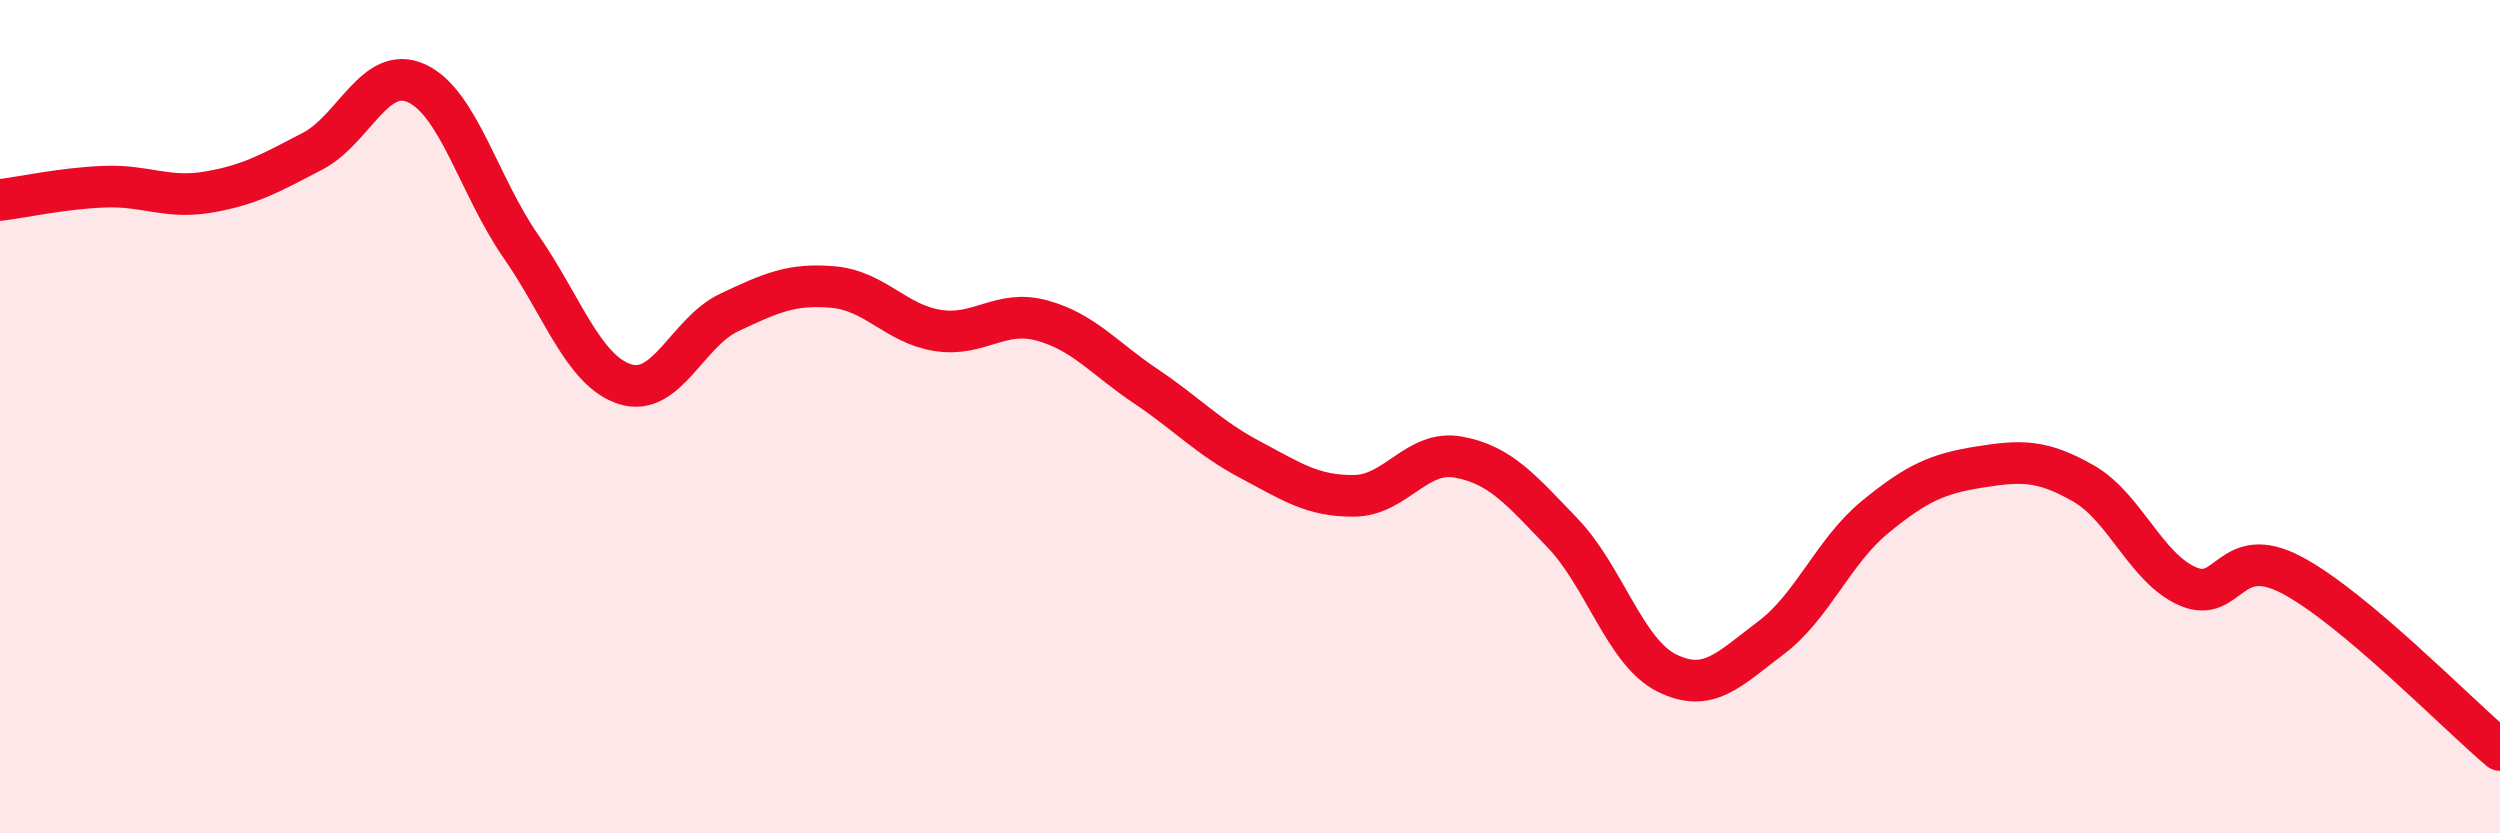
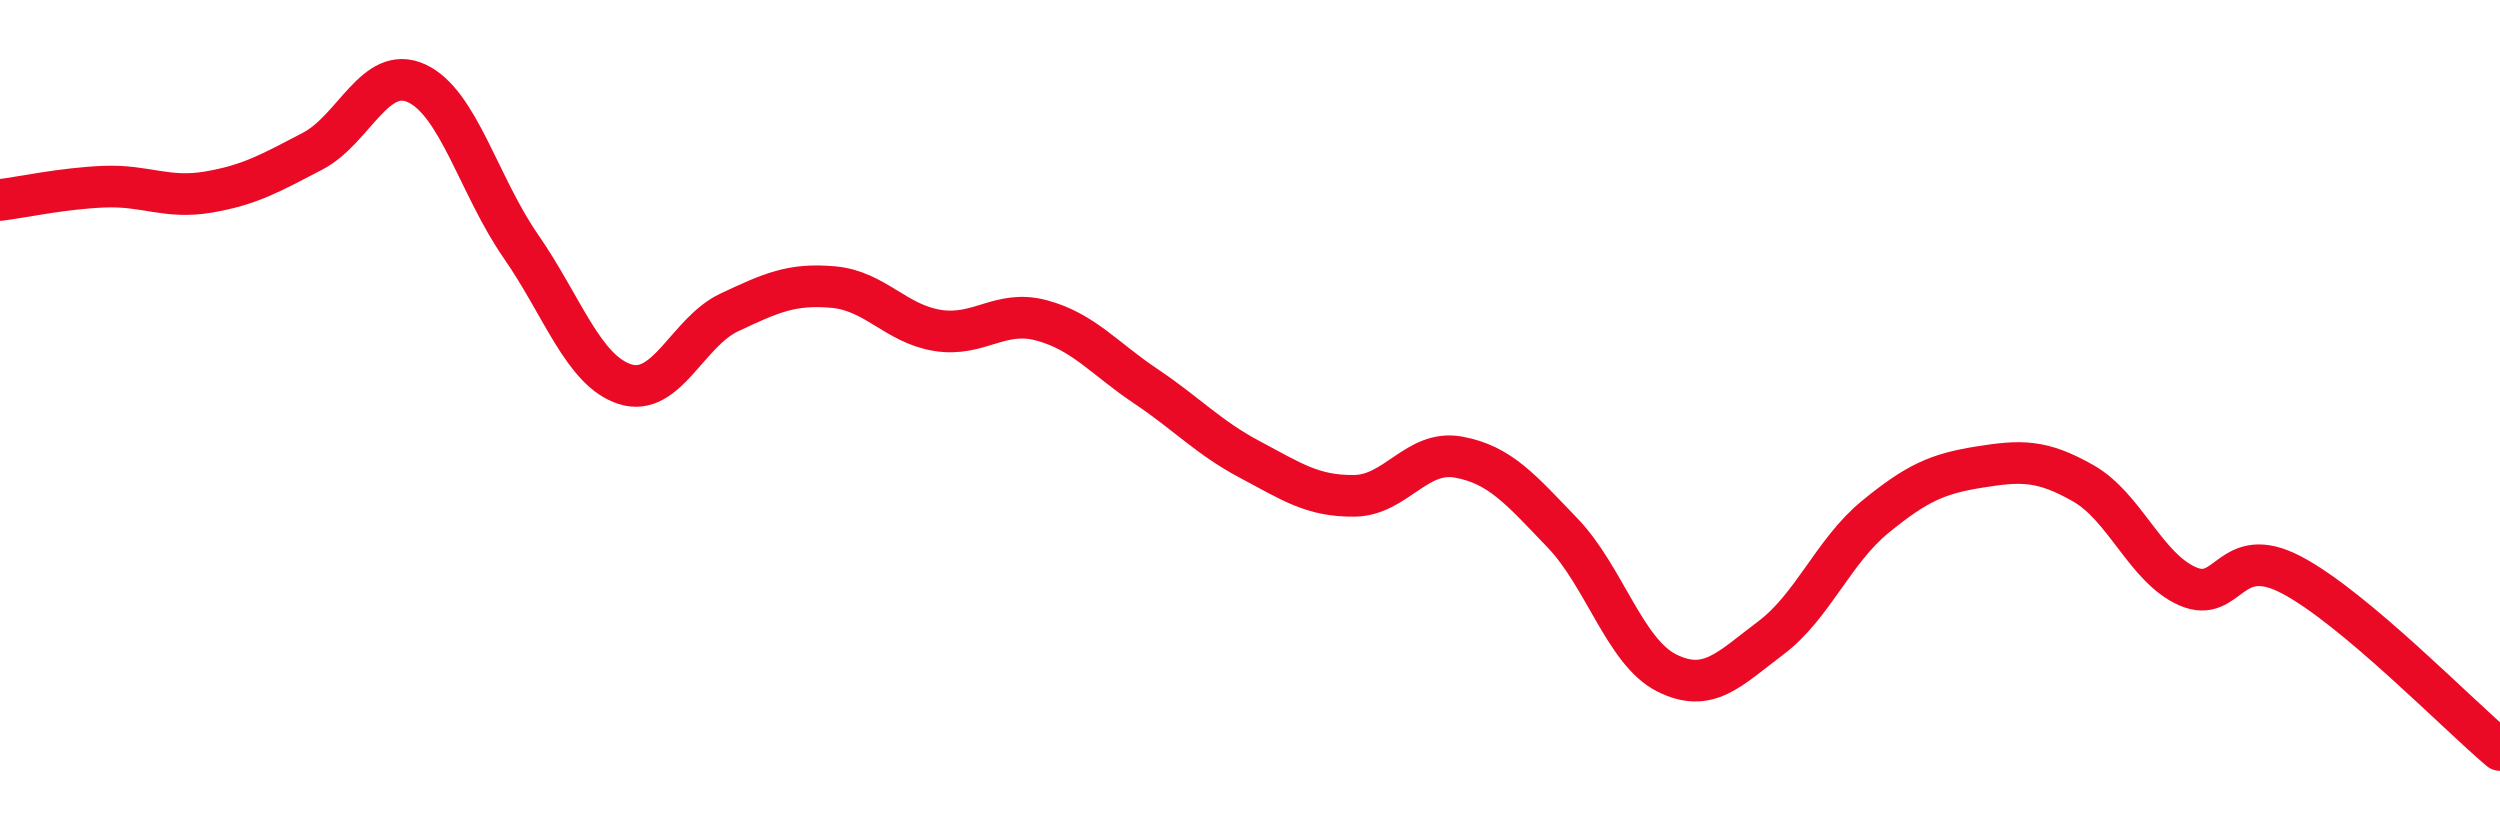
<svg xmlns="http://www.w3.org/2000/svg" width="60" height="20" viewBox="0 0 60 20">
-   <path d="M 0,4.8 C 0.5,4.74 1.5,4.52 2.5,4.48 C 3.5,4.44 4,4.78 5,4.61 C 6,4.44 6.5,4.15 7.5,3.63 C 8.5,3.11 9,1.54 10,2 C 11,2.46 11.5,4.47 12.5,5.91 C 13.5,7.35 14,8.9 15,9.22 C 16,9.54 16.5,7.97 17.5,7.5 C 18.5,7.03 19,6.8 20,6.89 C 21,6.98 21.5,7.77 22.5,7.93 C 23.5,8.09 24,7.42 25,7.69 C 26,7.96 26.5,8.6 27.5,9.27 C 28.5,9.94 29,10.5 30,11.03 C 31,11.56 31.5,11.91 32.5,11.9 C 33.5,11.89 34,10.79 35,10.97 C 36,11.15 36.5,11.75 37.5,12.79 C 38.5,13.83 39,15.65 40,16.15 C 41,16.65 41.5,16.06 42.5,15.31 C 43.5,14.56 44,13.23 45,12.41 C 46,11.59 46.5,11.37 47.5,11.21 C 48.5,11.05 49,11.03 50,11.6 C 51,12.17 51.5,13.63 52.5,14.07 C 53.5,14.51 53.5,13.01 55,13.8 C 56.5,14.59 59,17.16 60,18L60 20L0 20Z" fill="#EB0A25" opacity="0.1" stroke-linecap="round" stroke-linejoin="round" />
  <path d="M 0,4.8 C 0.5,4.74 1.5,4.52 2.5,4.48 C 3.5,4.44 4,4.78 5,4.61 C 6,4.44 6.5,4.15 7.5,3.63 C 8.5,3.11 9,1.54 10,2 C 11,2.46 11.5,4.47 12.5,5.91 C 13.5,7.35 14,8.9 15,9.22 C 16,9.54 16.5,7.97 17.5,7.5 C 18.5,7.03 19,6.8 20,6.89 C 21,6.98 21.5,7.77 22.5,7.93 C 23.5,8.09 24,7.42 25,7.69 C 26,7.96 26.5,8.6 27.5,9.27 C 28.5,9.94 29,10.5 30,11.03 C 31,11.56 31.5,11.91 32.5,11.9 C 33.5,11.89 34,10.79 35,10.97 C 36,11.15 36.5,11.75 37.5,12.79 C 38.5,13.83 39,15.65 40,16.15 C 41,16.65 41.5,16.06 42.5,15.31 C 43.5,14.56 44,13.23 45,12.41 C 46,11.59 46.5,11.37 47.5,11.21 C 48.5,11.05 49,11.03 50,11.6 C 51,12.17 51.5,13.63 52.5,14.07 C 53.5,14.51 53.5,13.01 55,13.8 C 56.5,14.59 59,17.16 60,18" stroke="#EB0A25" stroke-width="1" fill="none" stroke-linecap="round" stroke-linejoin="round" />
</svg>